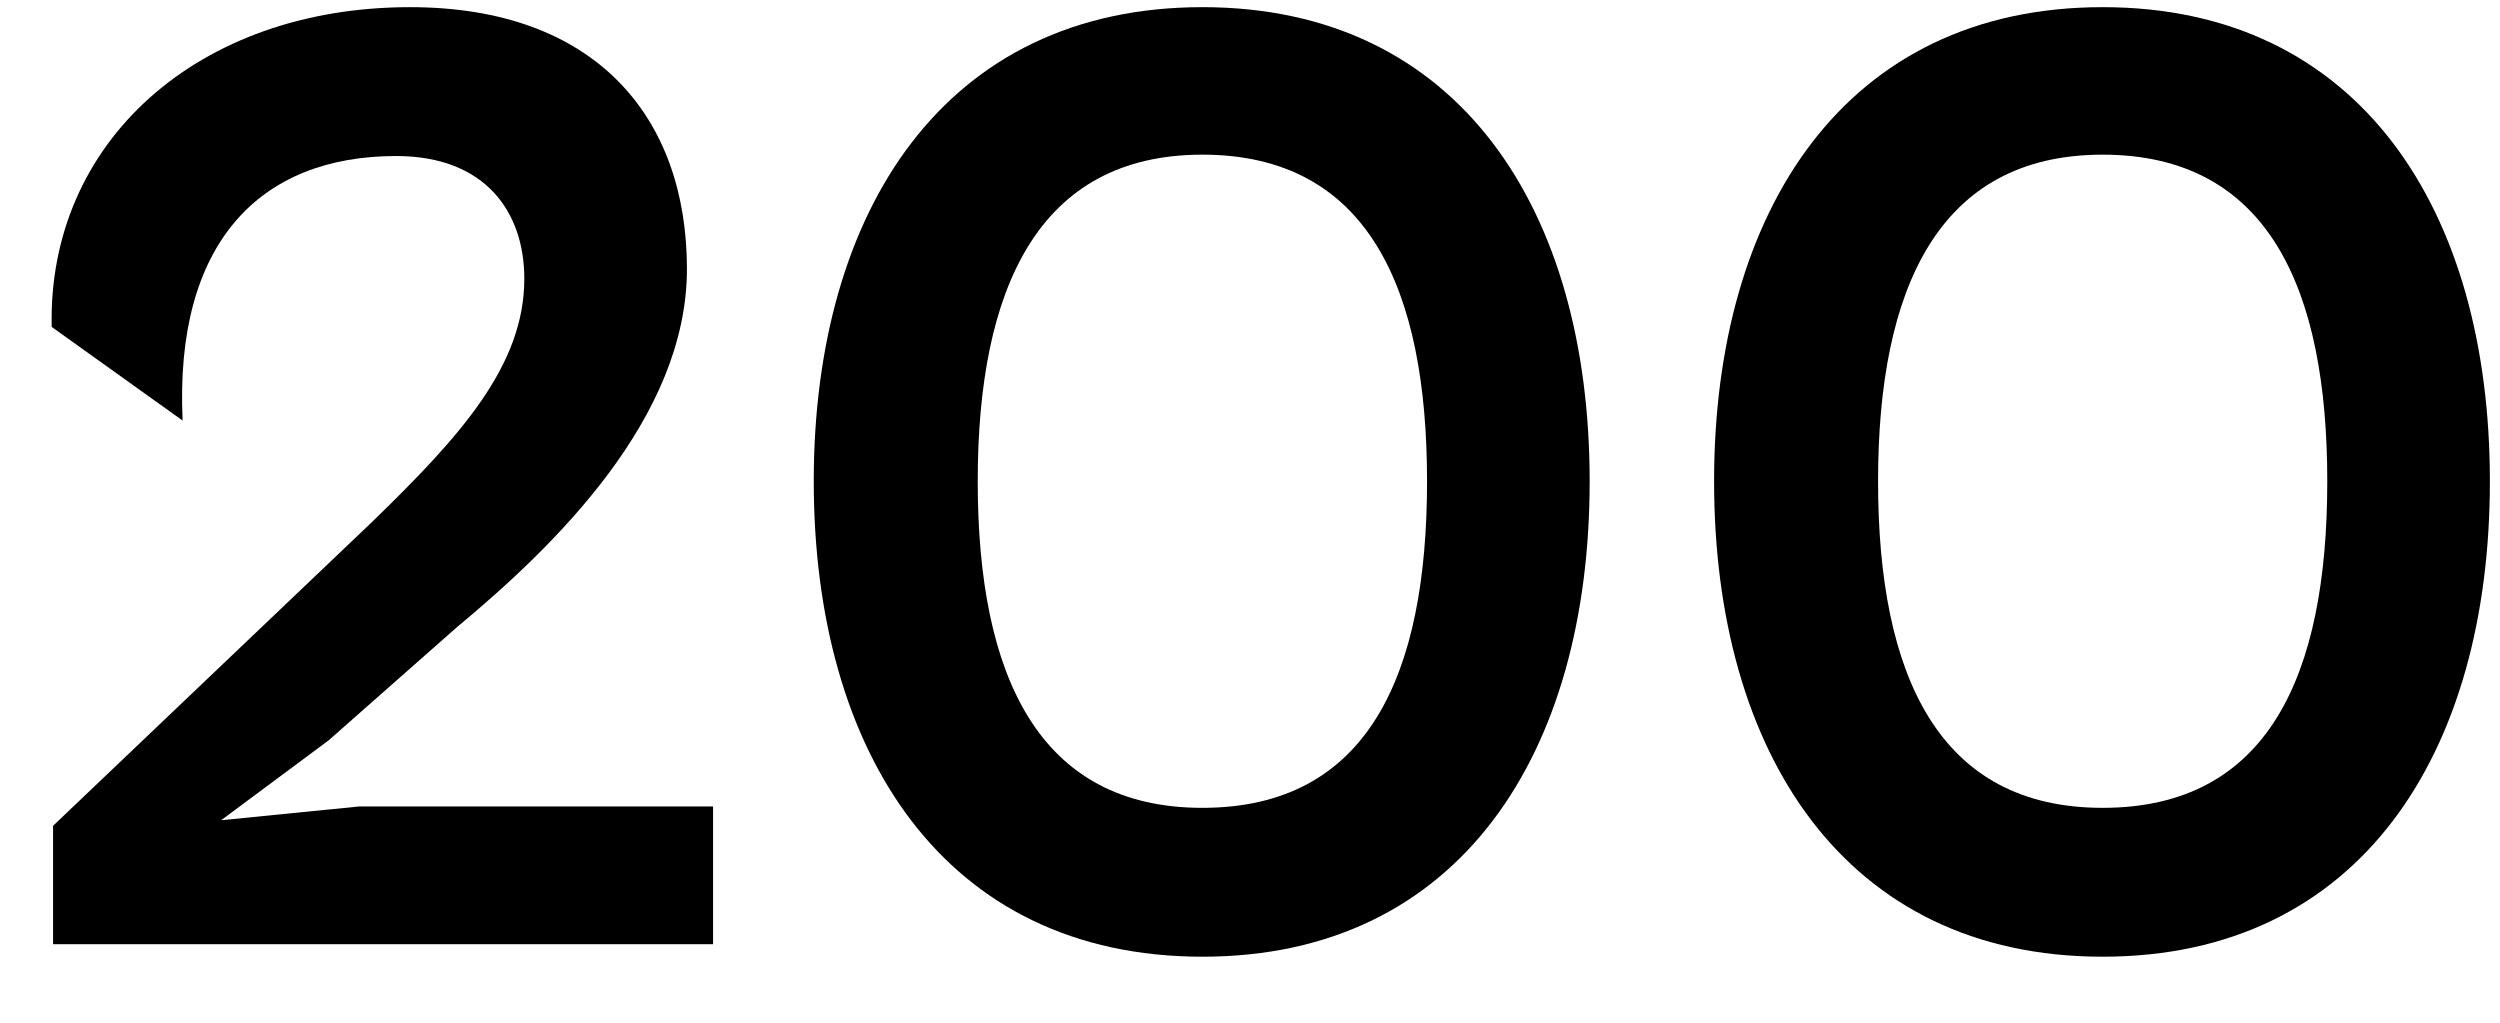
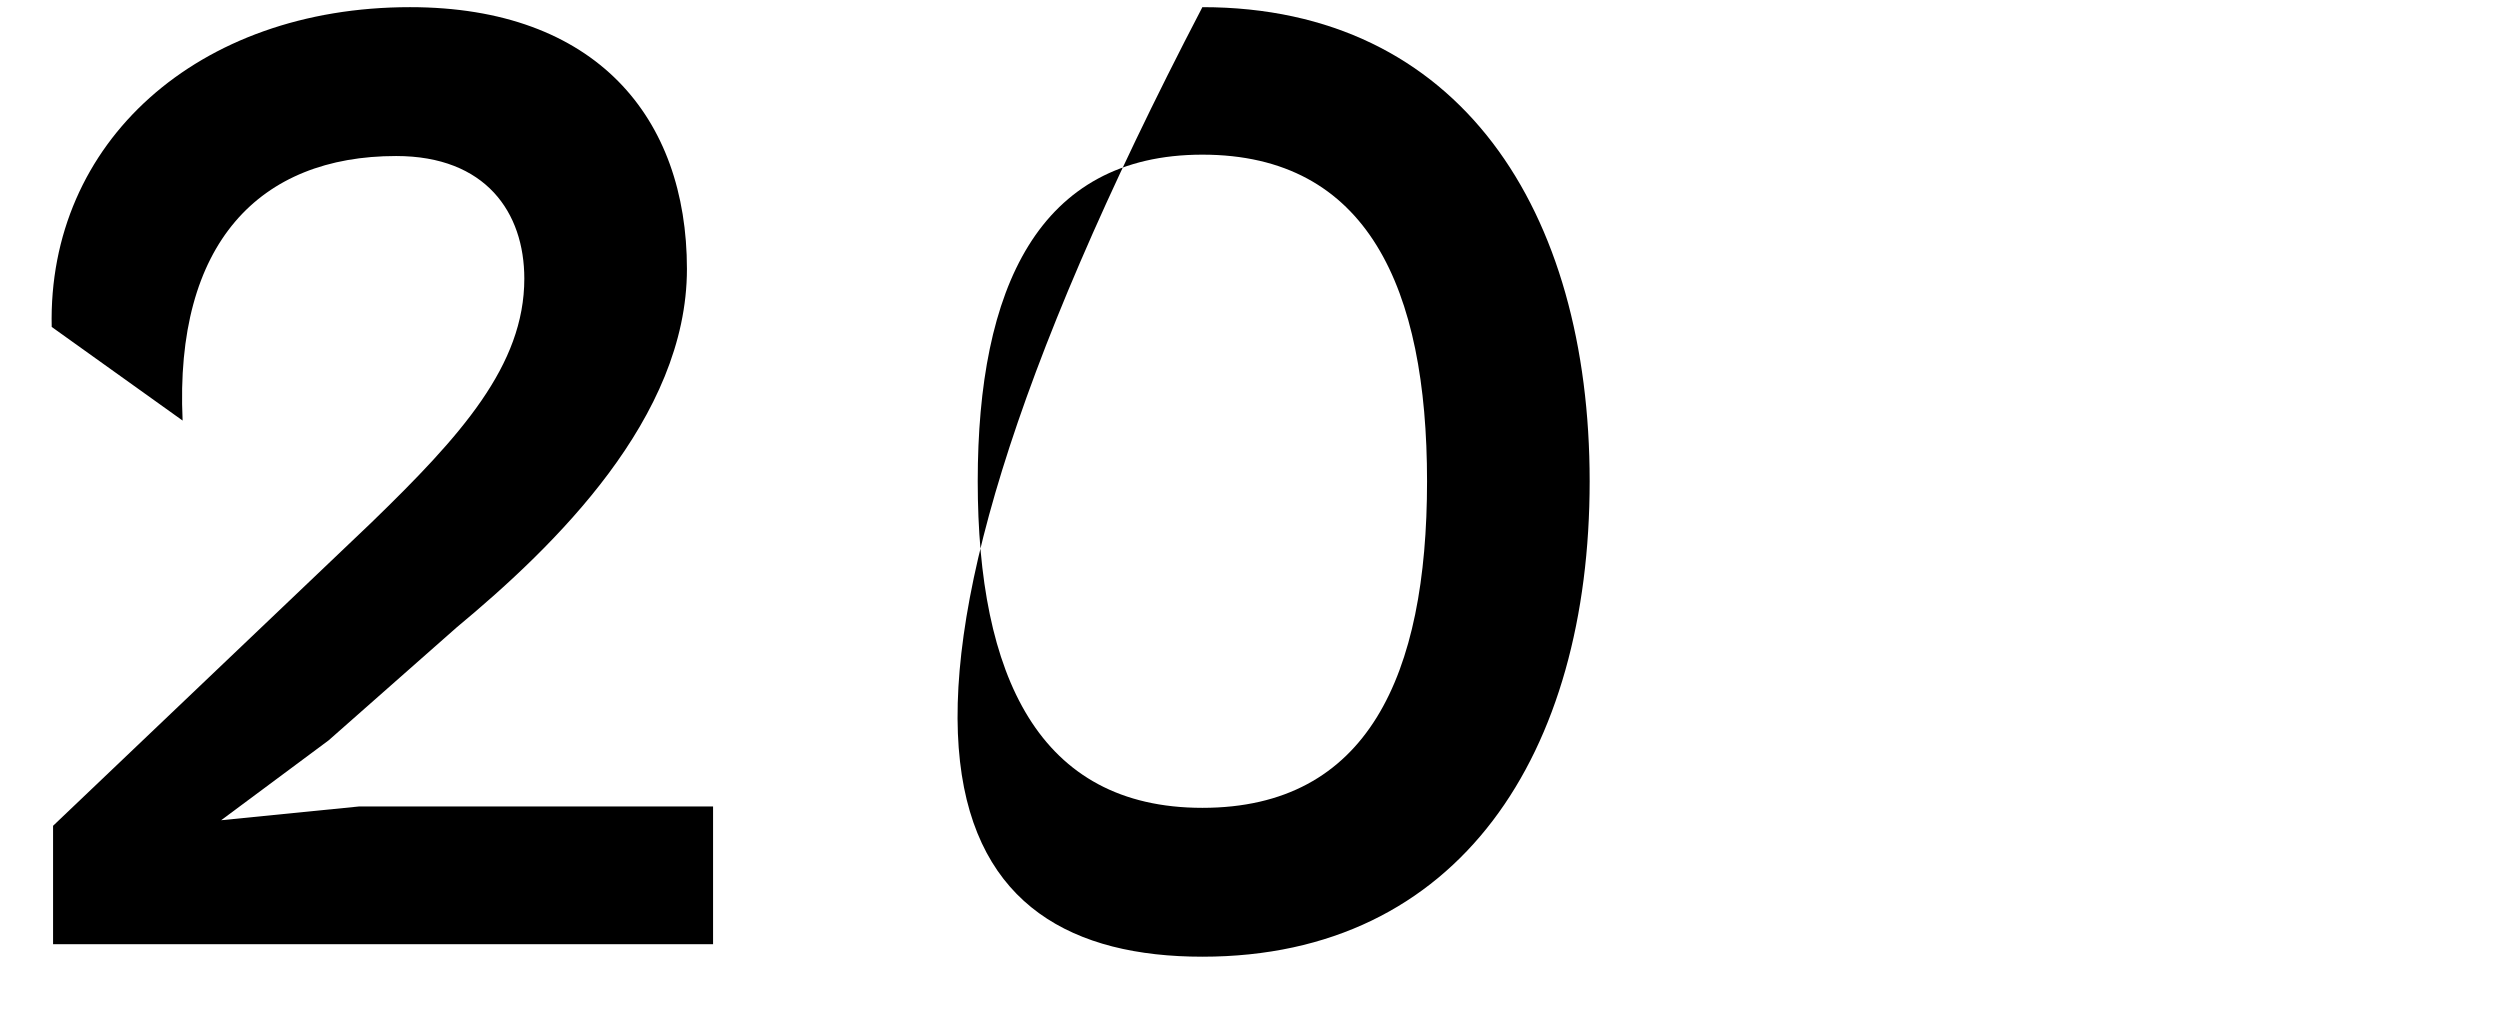
<svg xmlns="http://www.w3.org/2000/svg" width="22" height="9" viewBox="0 0 22 9" fill="none">
  <path d="M6.275 8.309V7.097H3.159L1.946 7.218L2.892 6.515L4.02 5.52C4.881 4.805 6.045 3.677 6.045 2.367C6.045 1.034 5.245 0.063 3.608 0.063C1.74 0.063 0.418 1.252 0.455 2.877L1.607 3.701C1.534 2.137 2.286 1.373 3.486 1.373C4.275 1.373 4.614 1.87 4.614 2.452C4.614 3.216 4.056 3.835 3.268 4.599L0.467 7.267V8.309H6.275Z" fill="black" />
-   <path d="M10.581 8.419C12.849 8.419 13.989 6.624 13.989 4.235C13.989 1.858 12.849 0.063 10.581 0.063C8.313 0.063 7.161 1.858 7.161 4.235C7.161 6.624 8.313 8.419 10.581 8.419ZM10.581 7.109C9.138 7.109 8.604 5.945 8.604 4.235C8.604 2.537 9.138 1.361 10.581 1.361C12.036 1.361 12.558 2.537 12.558 4.235C12.558 5.945 12.036 7.109 10.581 7.109Z" fill="black" />
-   <path d="M18.503 8.419C20.771 8.419 21.911 6.624 21.911 4.235C21.911 1.858 20.771 0.063 18.503 0.063C16.236 0.063 15.084 1.858 15.084 4.235C15.084 6.624 16.236 8.419 18.503 8.419ZM18.503 7.109C17.06 7.109 16.527 5.945 16.527 4.235C16.527 2.537 17.06 1.361 18.503 1.361C19.959 1.361 20.48 2.537 20.48 4.235C20.48 5.945 19.959 7.109 18.503 7.109Z" fill="black" />
+   <path d="M10.581 8.419C12.849 8.419 13.989 6.624 13.989 4.235C13.989 1.858 12.849 0.063 10.581 0.063C7.161 6.624 8.313 8.419 10.581 8.419ZM10.581 7.109C9.138 7.109 8.604 5.945 8.604 4.235C8.604 2.537 9.138 1.361 10.581 1.361C12.036 1.361 12.558 2.537 12.558 4.235C12.558 5.945 12.036 7.109 10.581 7.109Z" fill="black" />
</svg>